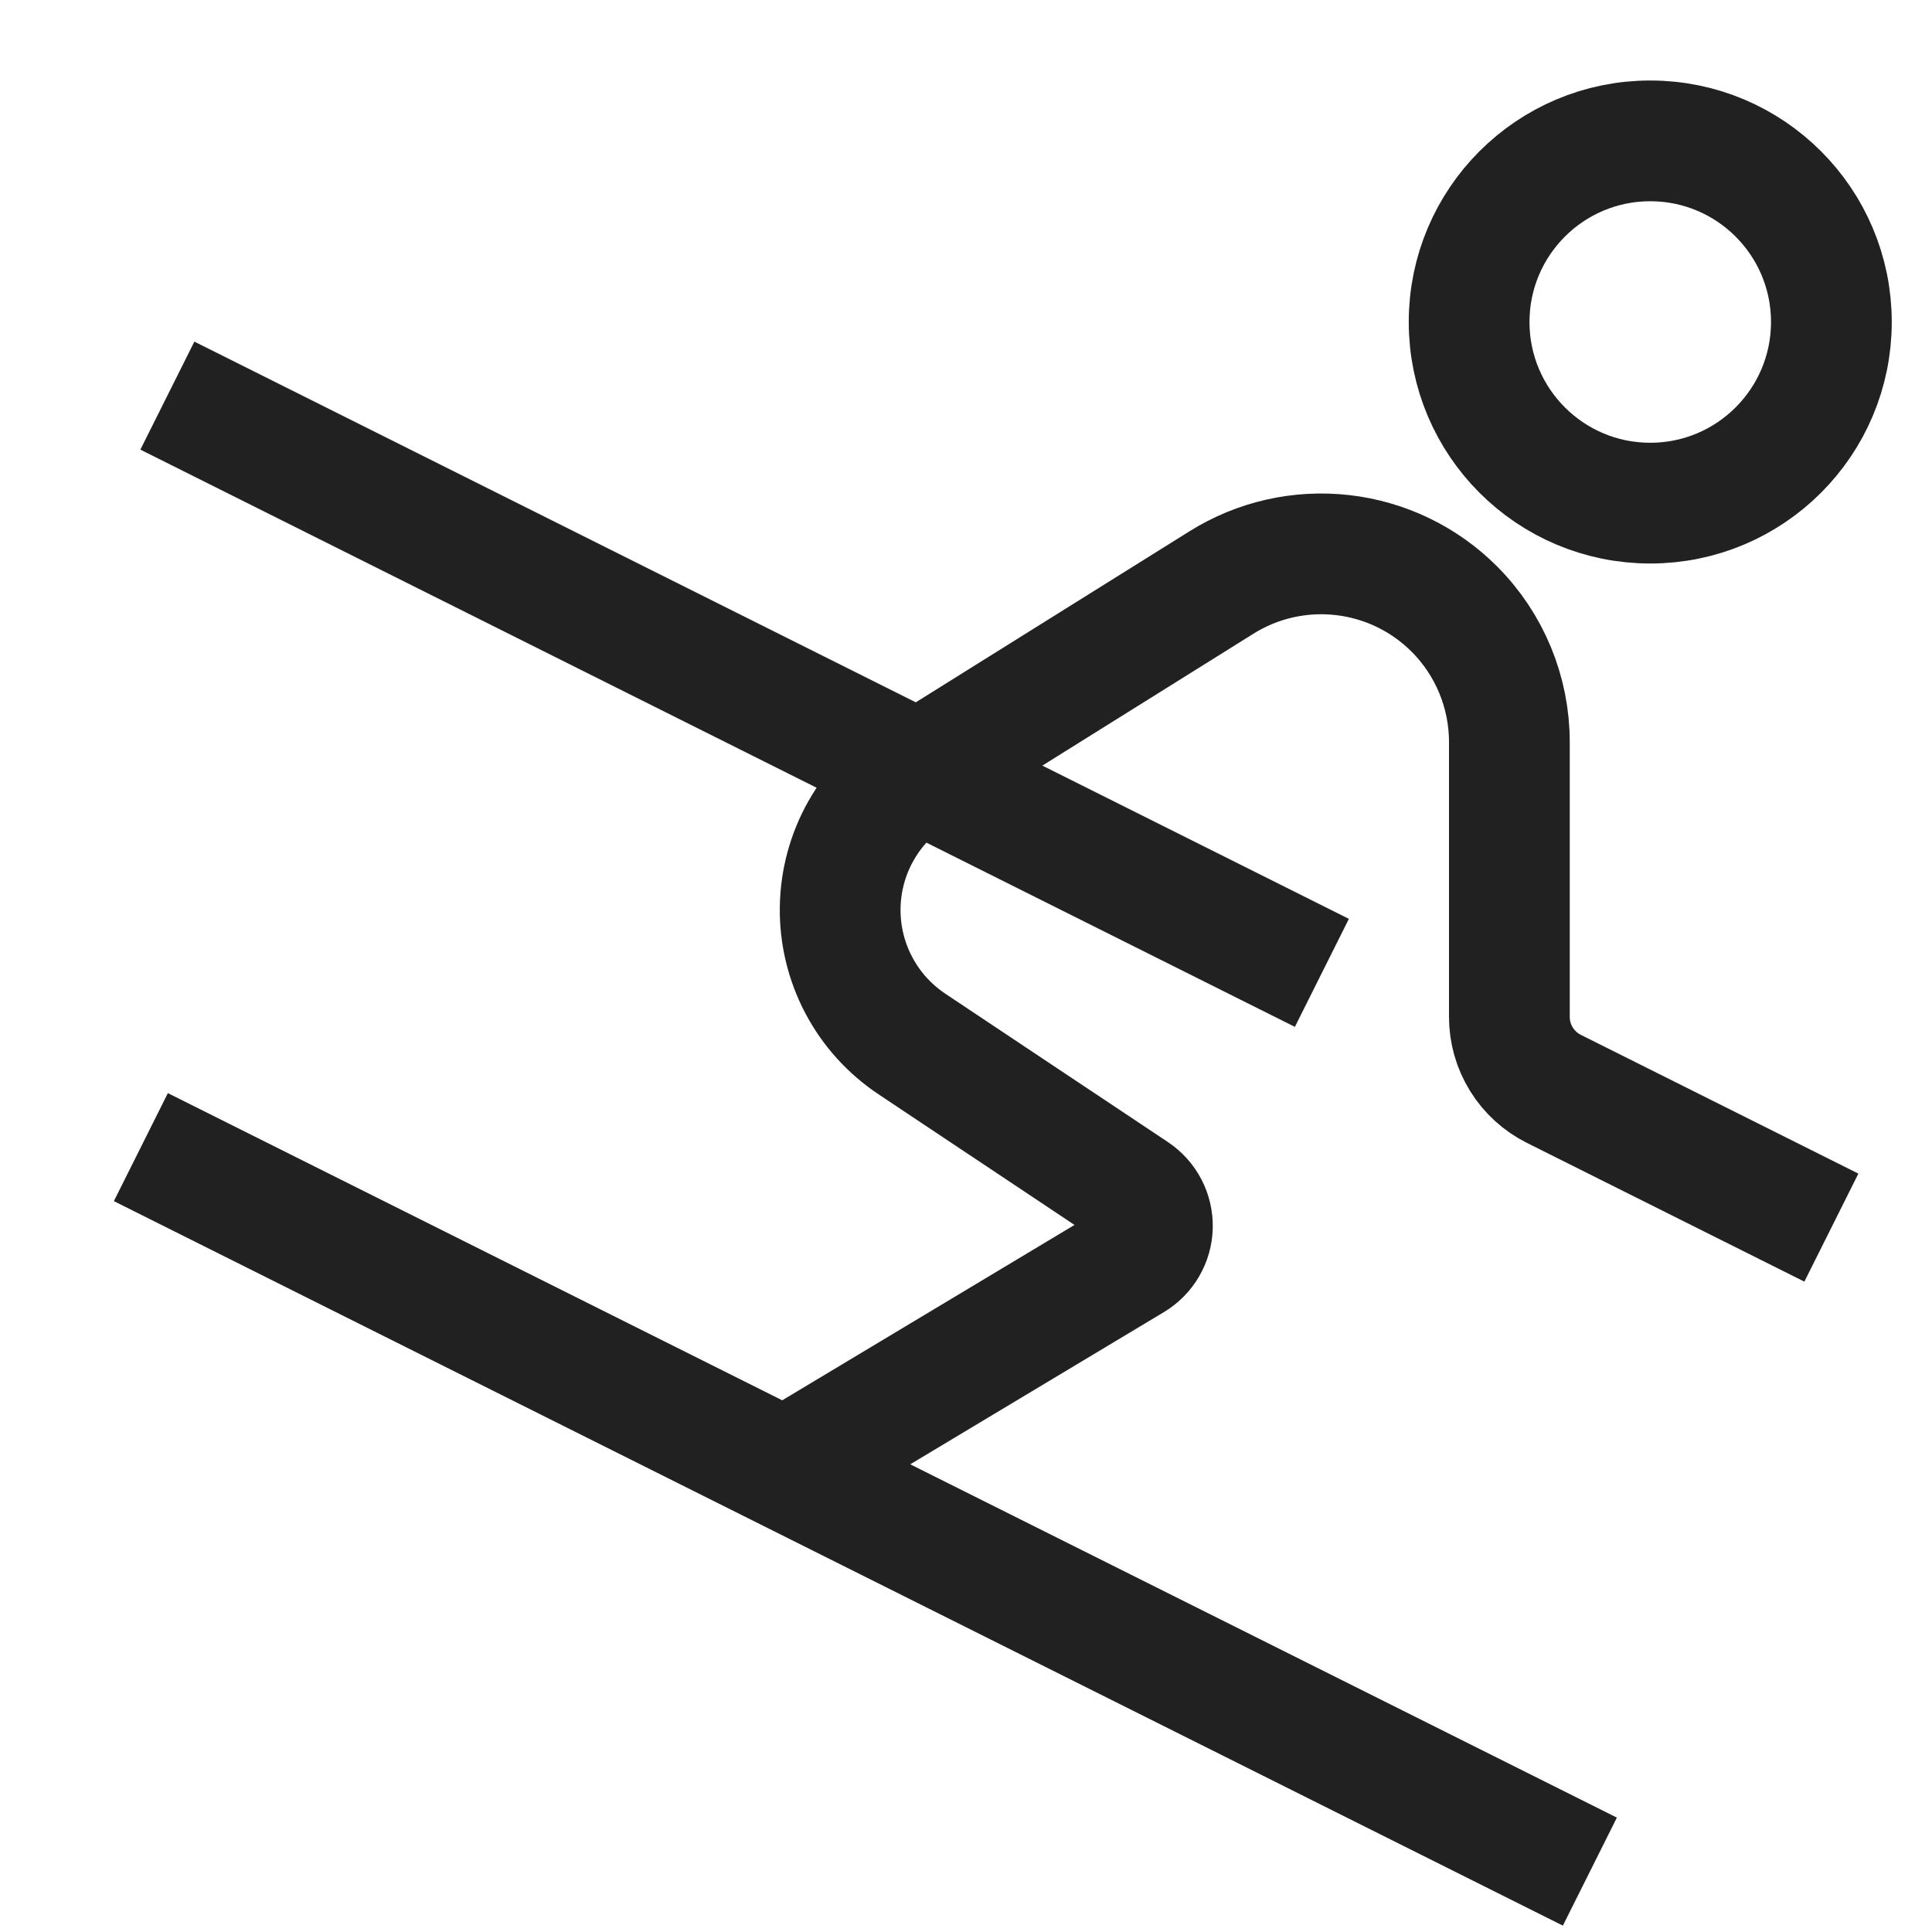
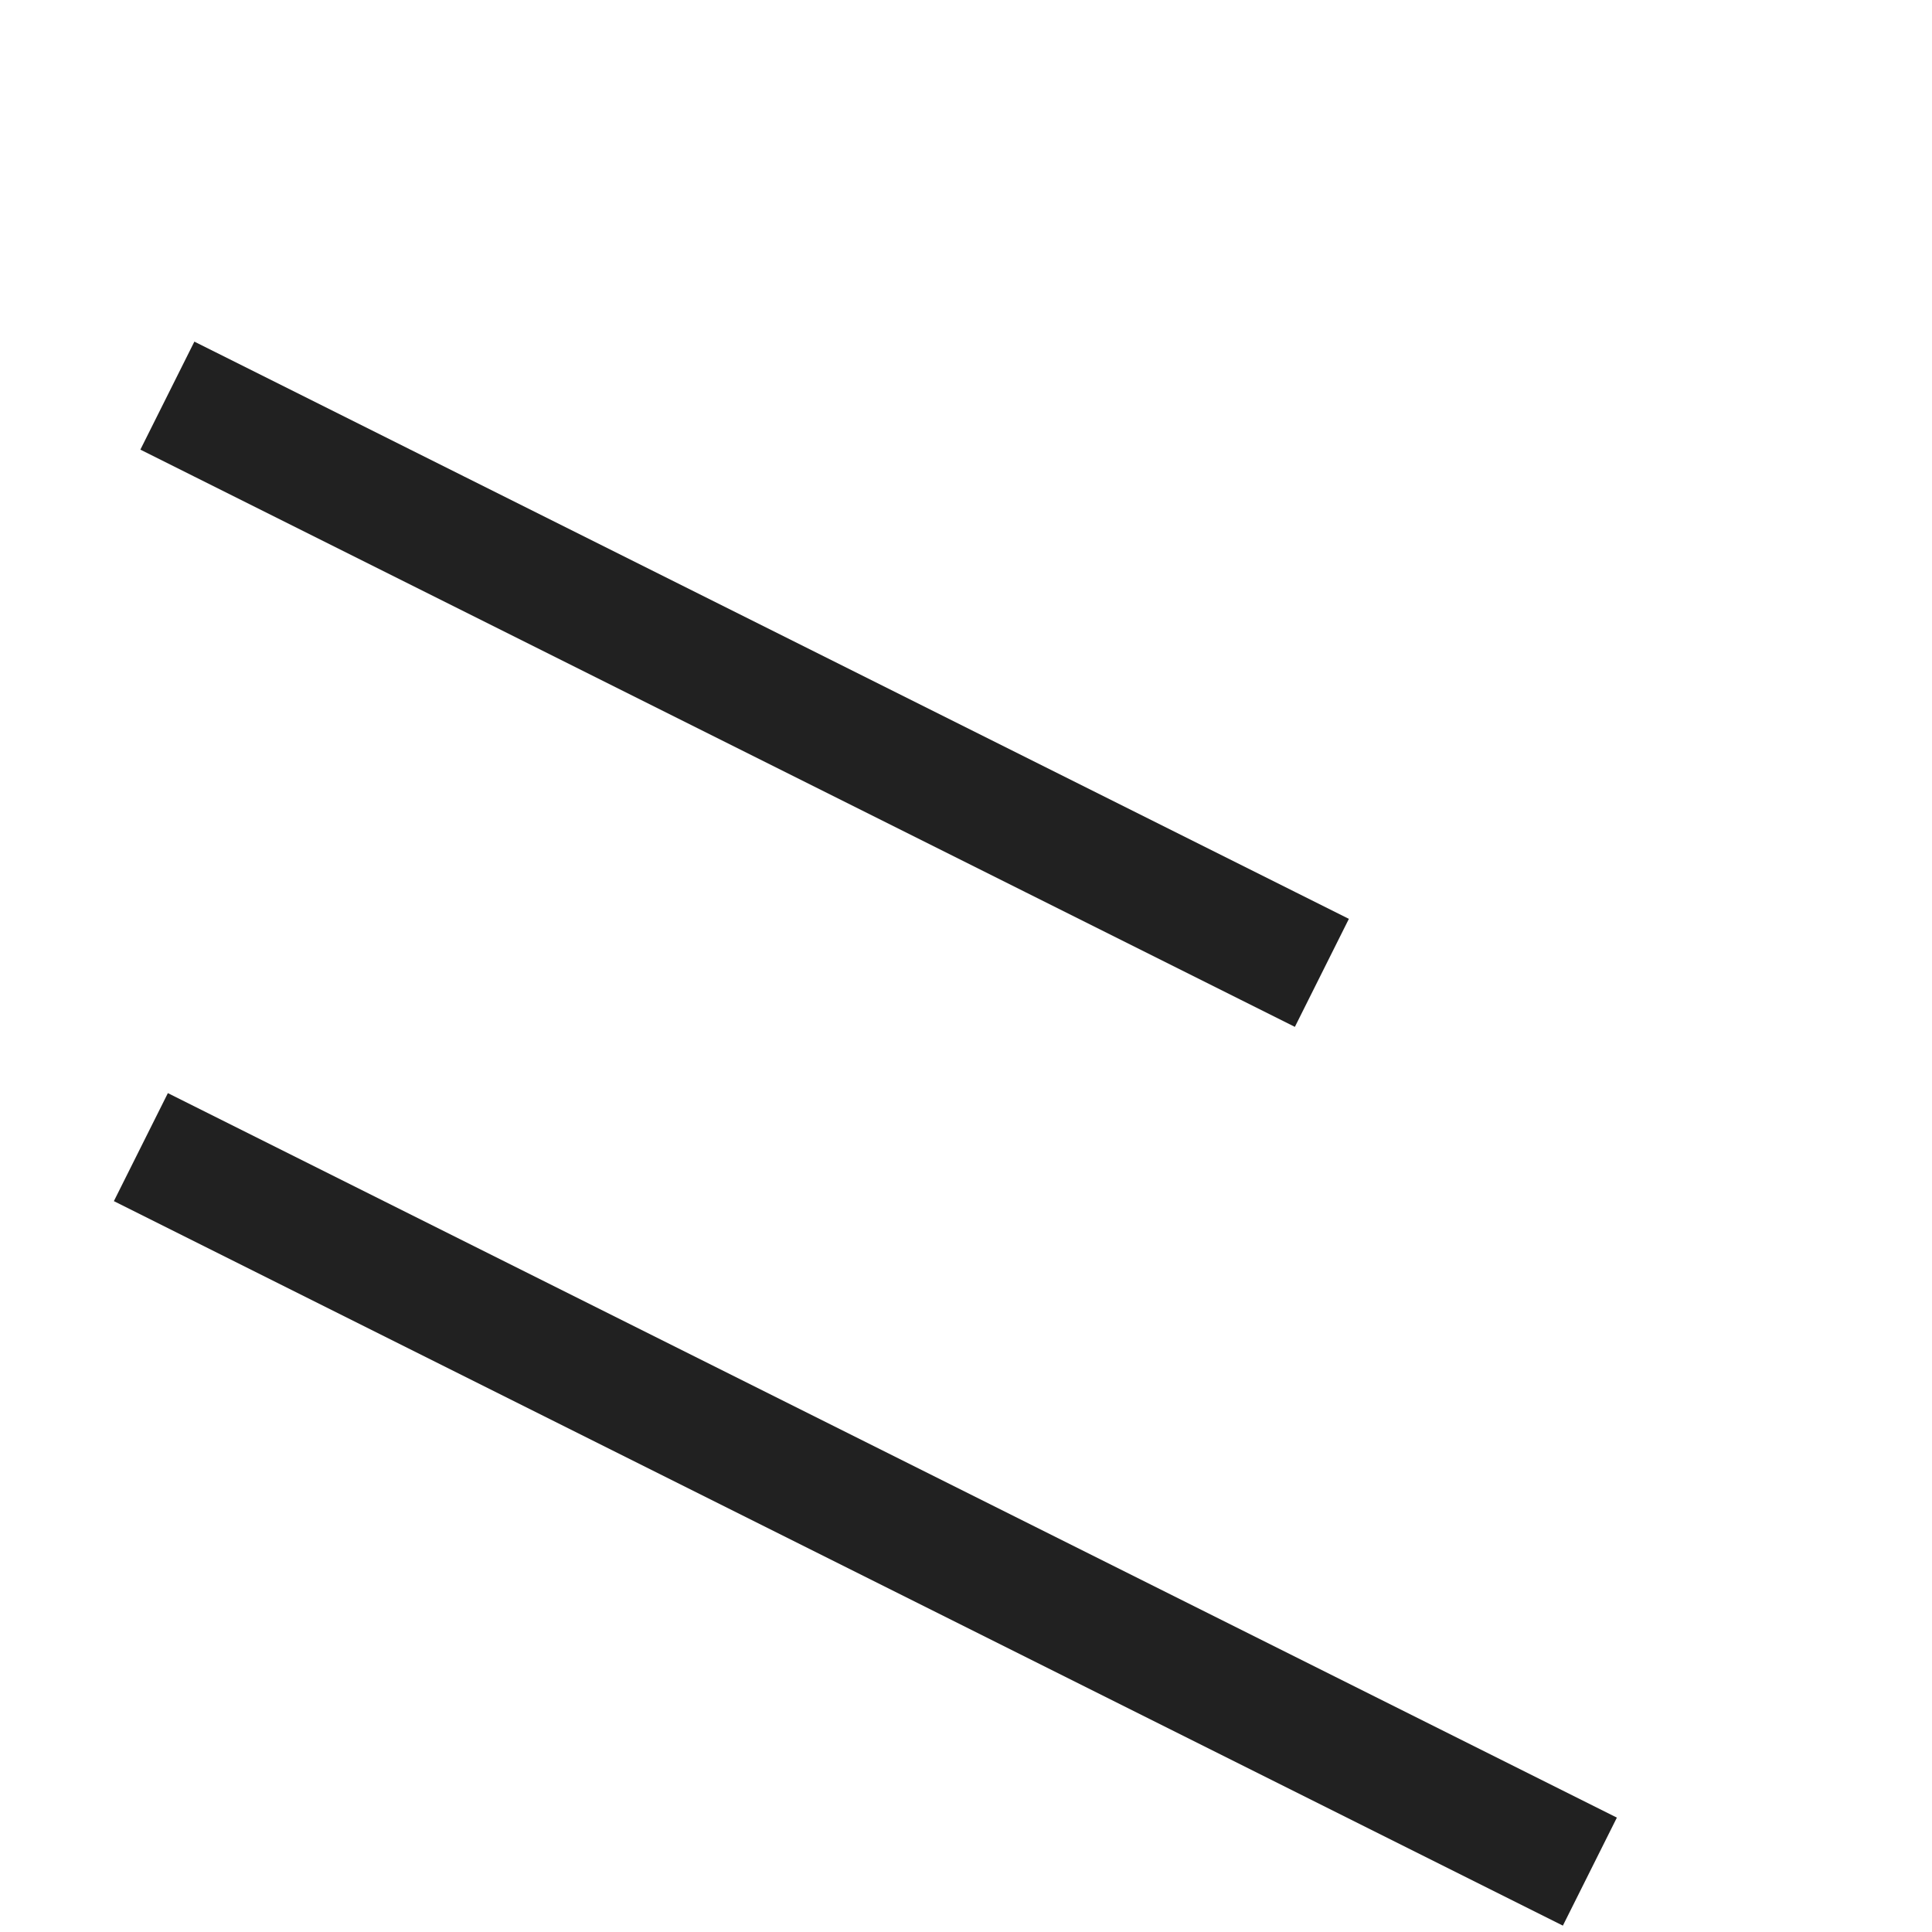
<svg xmlns="http://www.w3.org/2000/svg" width="48" height="48" viewBox="0 0 48 48" fill="none">
-   <path d="M41 12.5C43.485 12.5 45.5 10.485 45.5 8C45.5 5.515 43.485 3.5 41 3.5C38.515 3.5 36.5 5.515 36.5 8C36.5 10.485 38.515 12.5 41 12.5Z" stroke="#212121" stroke-width="3" stroke-miterlimit="10" stroke-linecap="square" />
-   <path d="M19.5 36.5L28.145 31.313C28.29 31.226 28.41 31.104 28.495 30.958C28.58 30.813 28.627 30.648 28.631 30.479C28.634 30.31 28.596 30.143 28.518 29.994C28.44 29.844 28.325 29.716 28.185 29.623L22.655 25.937C22.099 25.566 21.644 25.062 21.333 24.47C21.022 23.878 20.864 23.218 20.874 22.549C20.884 21.881 21.061 21.225 21.39 20.643C21.719 20.061 22.188 19.57 22.755 19.216L30.347 14.472C31.243 13.911 32.303 13.671 33.354 13.791C34.404 13.91 35.383 14.382 36.131 15.13C37.008 16.007 37.5 17.197 37.5 18.437V25.264C37.5 25.636 37.603 26 37.799 26.316C37.994 26.632 38.274 26.887 38.606 27.053L45.5 30.5" stroke="#212121" stroke-width="3" stroke-miterlimit="10" />
  <path d="M31.5 23.5L5.5 10.5" stroke="#212121" stroke-width="3" stroke-miterlimit="10" stroke-linecap="square" />
  <path d="M39.5 46.5L3.5 28.5" stroke="#212121" stroke-width="3" stroke-miterlimit="10" />
</svg>